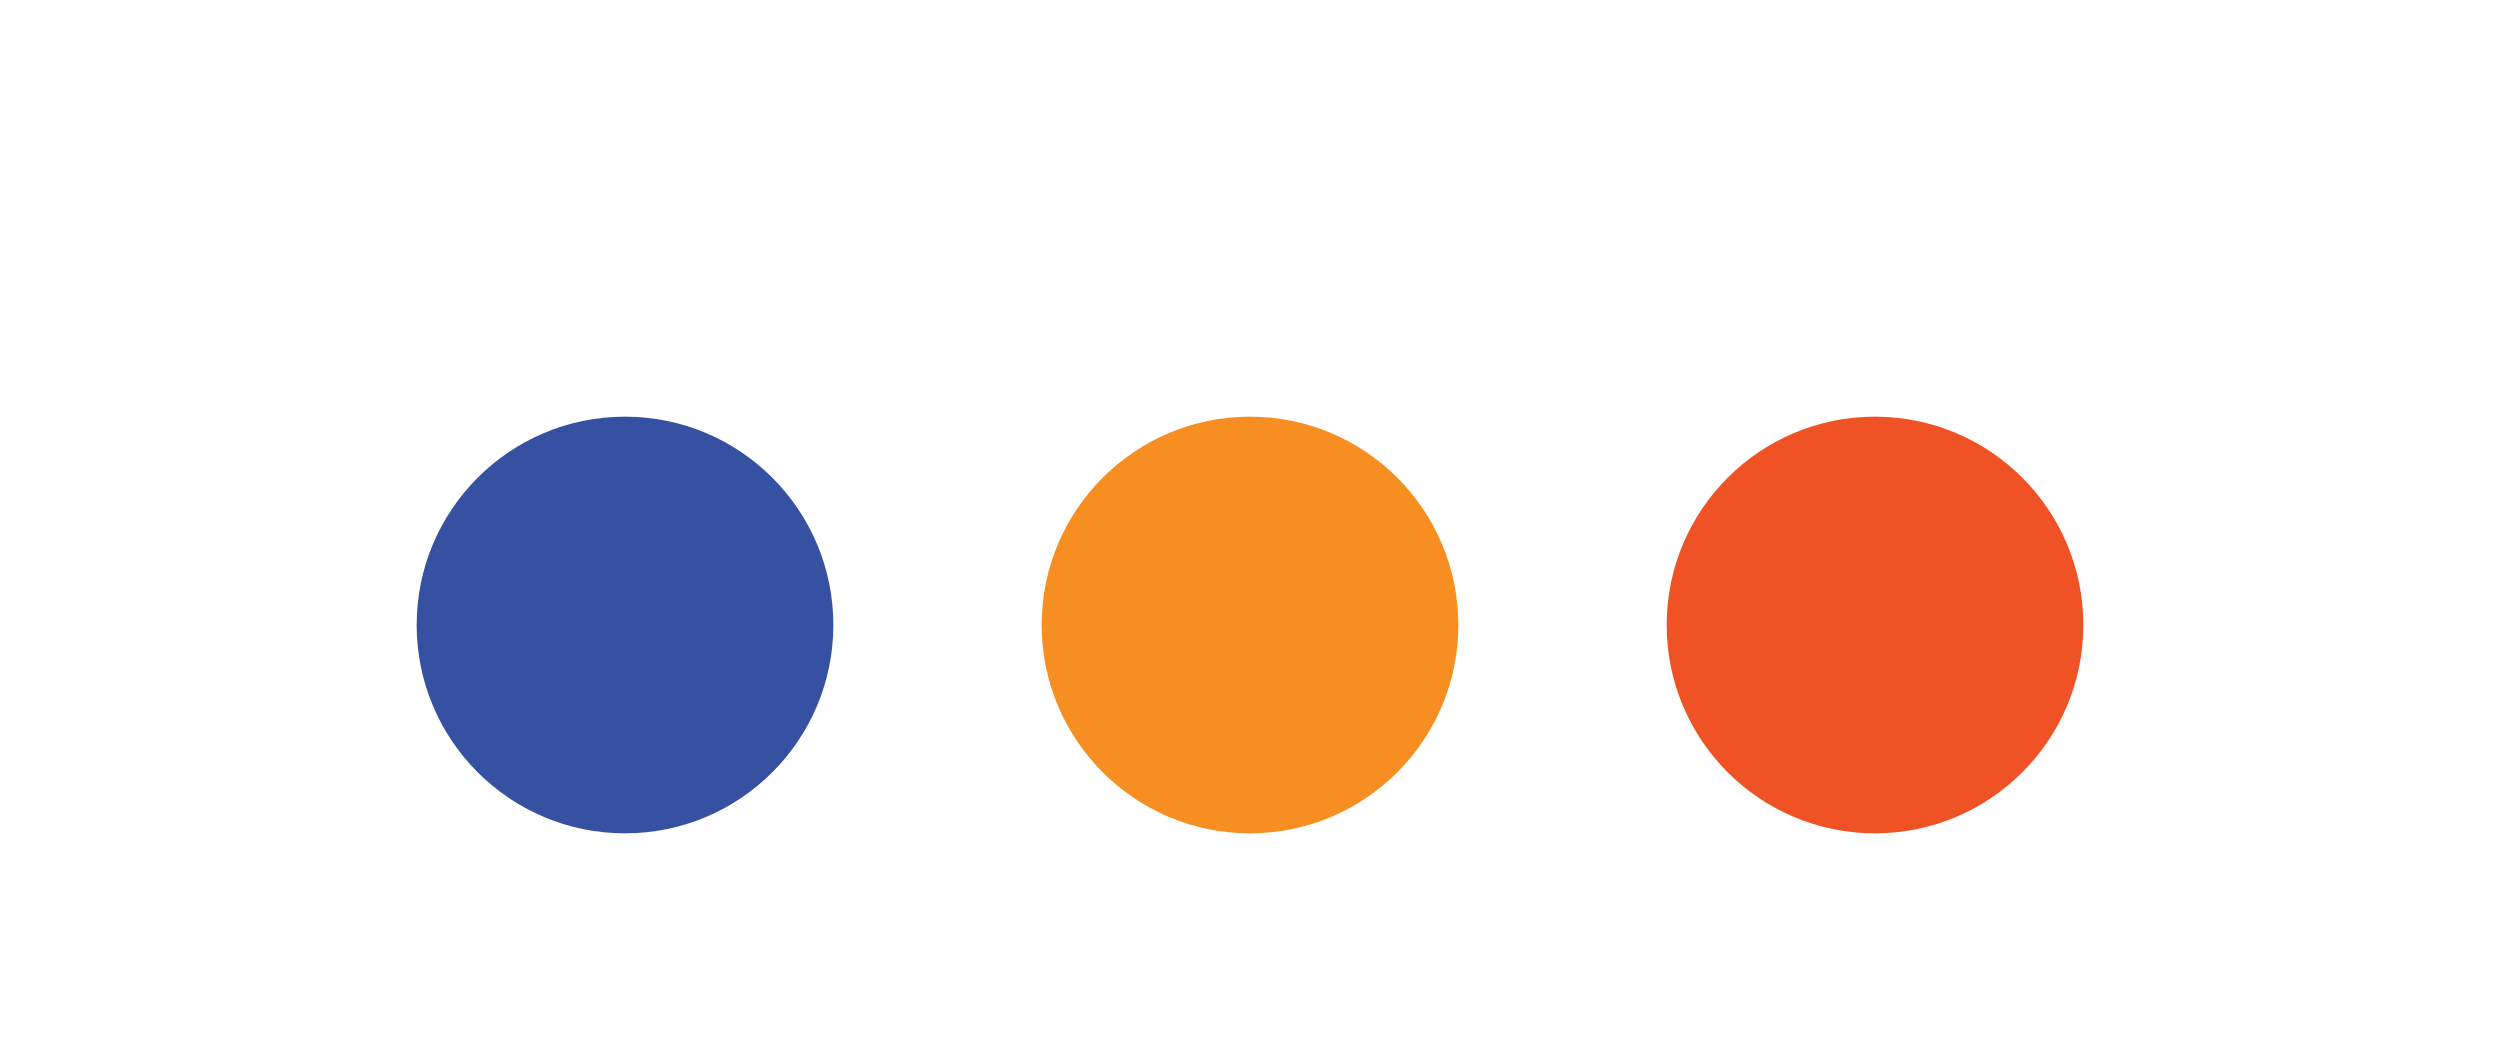
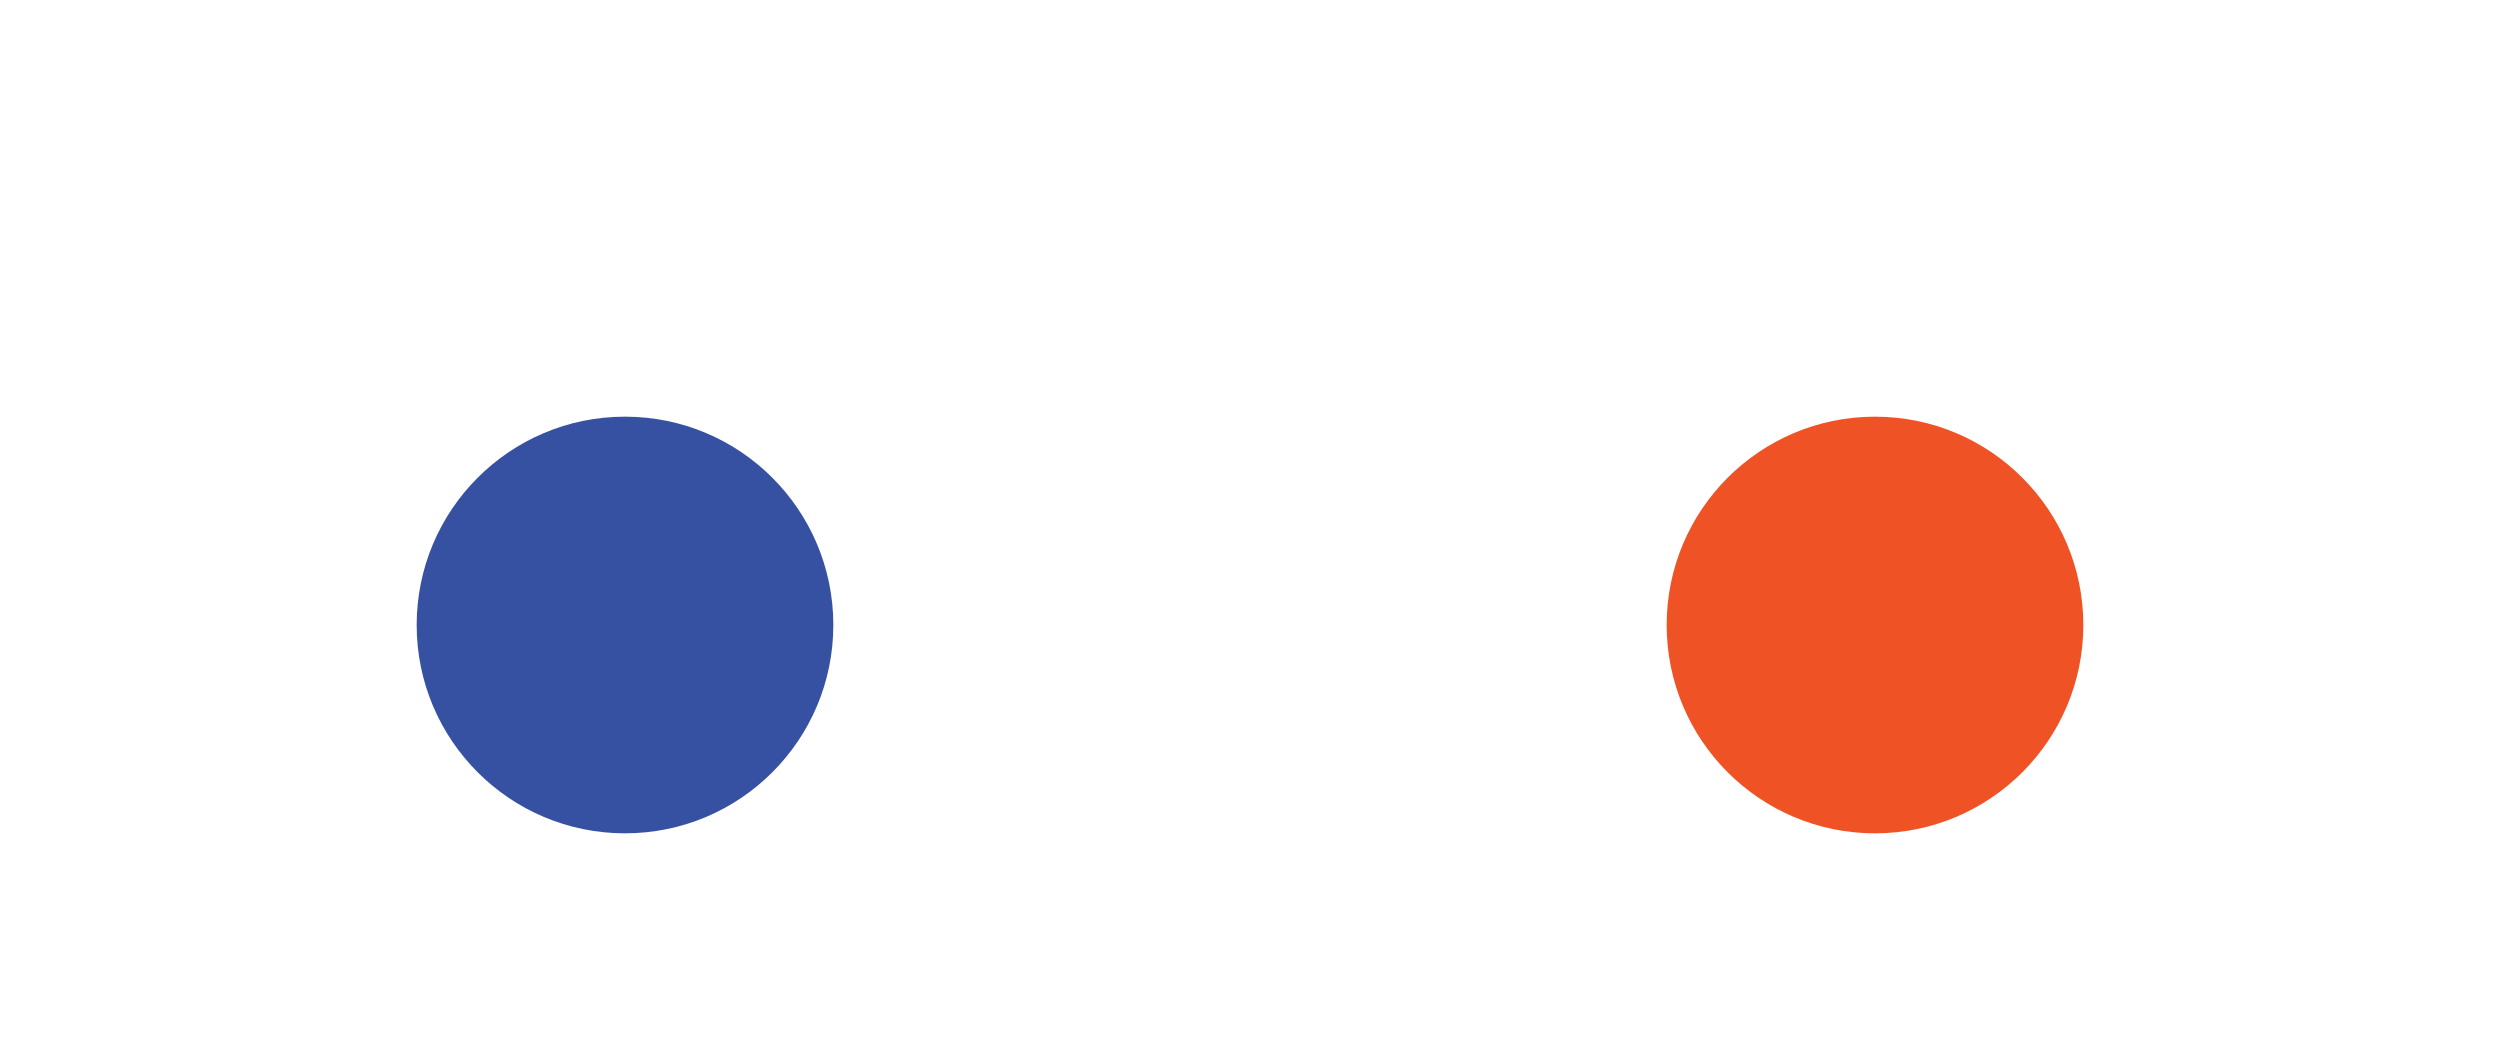
<svg xmlns="http://www.w3.org/2000/svg" id="Layer_1" data-name="Layer 1" viewBox="0 0 120 50">
  <defs>
    <style>
      .cls-1 { fill: #ef5325; }
      .cls-2 { fill: #f78e22; }
      .cls-3 { fill: #3651a2; }
      .cls-4 { fill: #68b247; }

      @keyframes move {
        0% { transform: translateY(0); }
        50% { transform: translateY(-20px); }
        100% { transform: translateY(0); }
      }

      .animate-1 {
        animation: move 1s infinite ease-in-out;
      }

      .animate-2 {
        animation: move 1s infinite ease-in-out 0.66s;
      }

      .animate-3 {
        animation: move 1s infinite ease-in-out 1.22s;
      }
    </style>
  </defs>
  <circle class="cls-1 animate-1" cx="90" cy="30" r="10" />
-   <circle class="cls-2 animate-2" cx="60" cy="30" r="10" />
  <circle class="cls-3 animate-3" cx="30" cy="30" r="10" />
</svg>